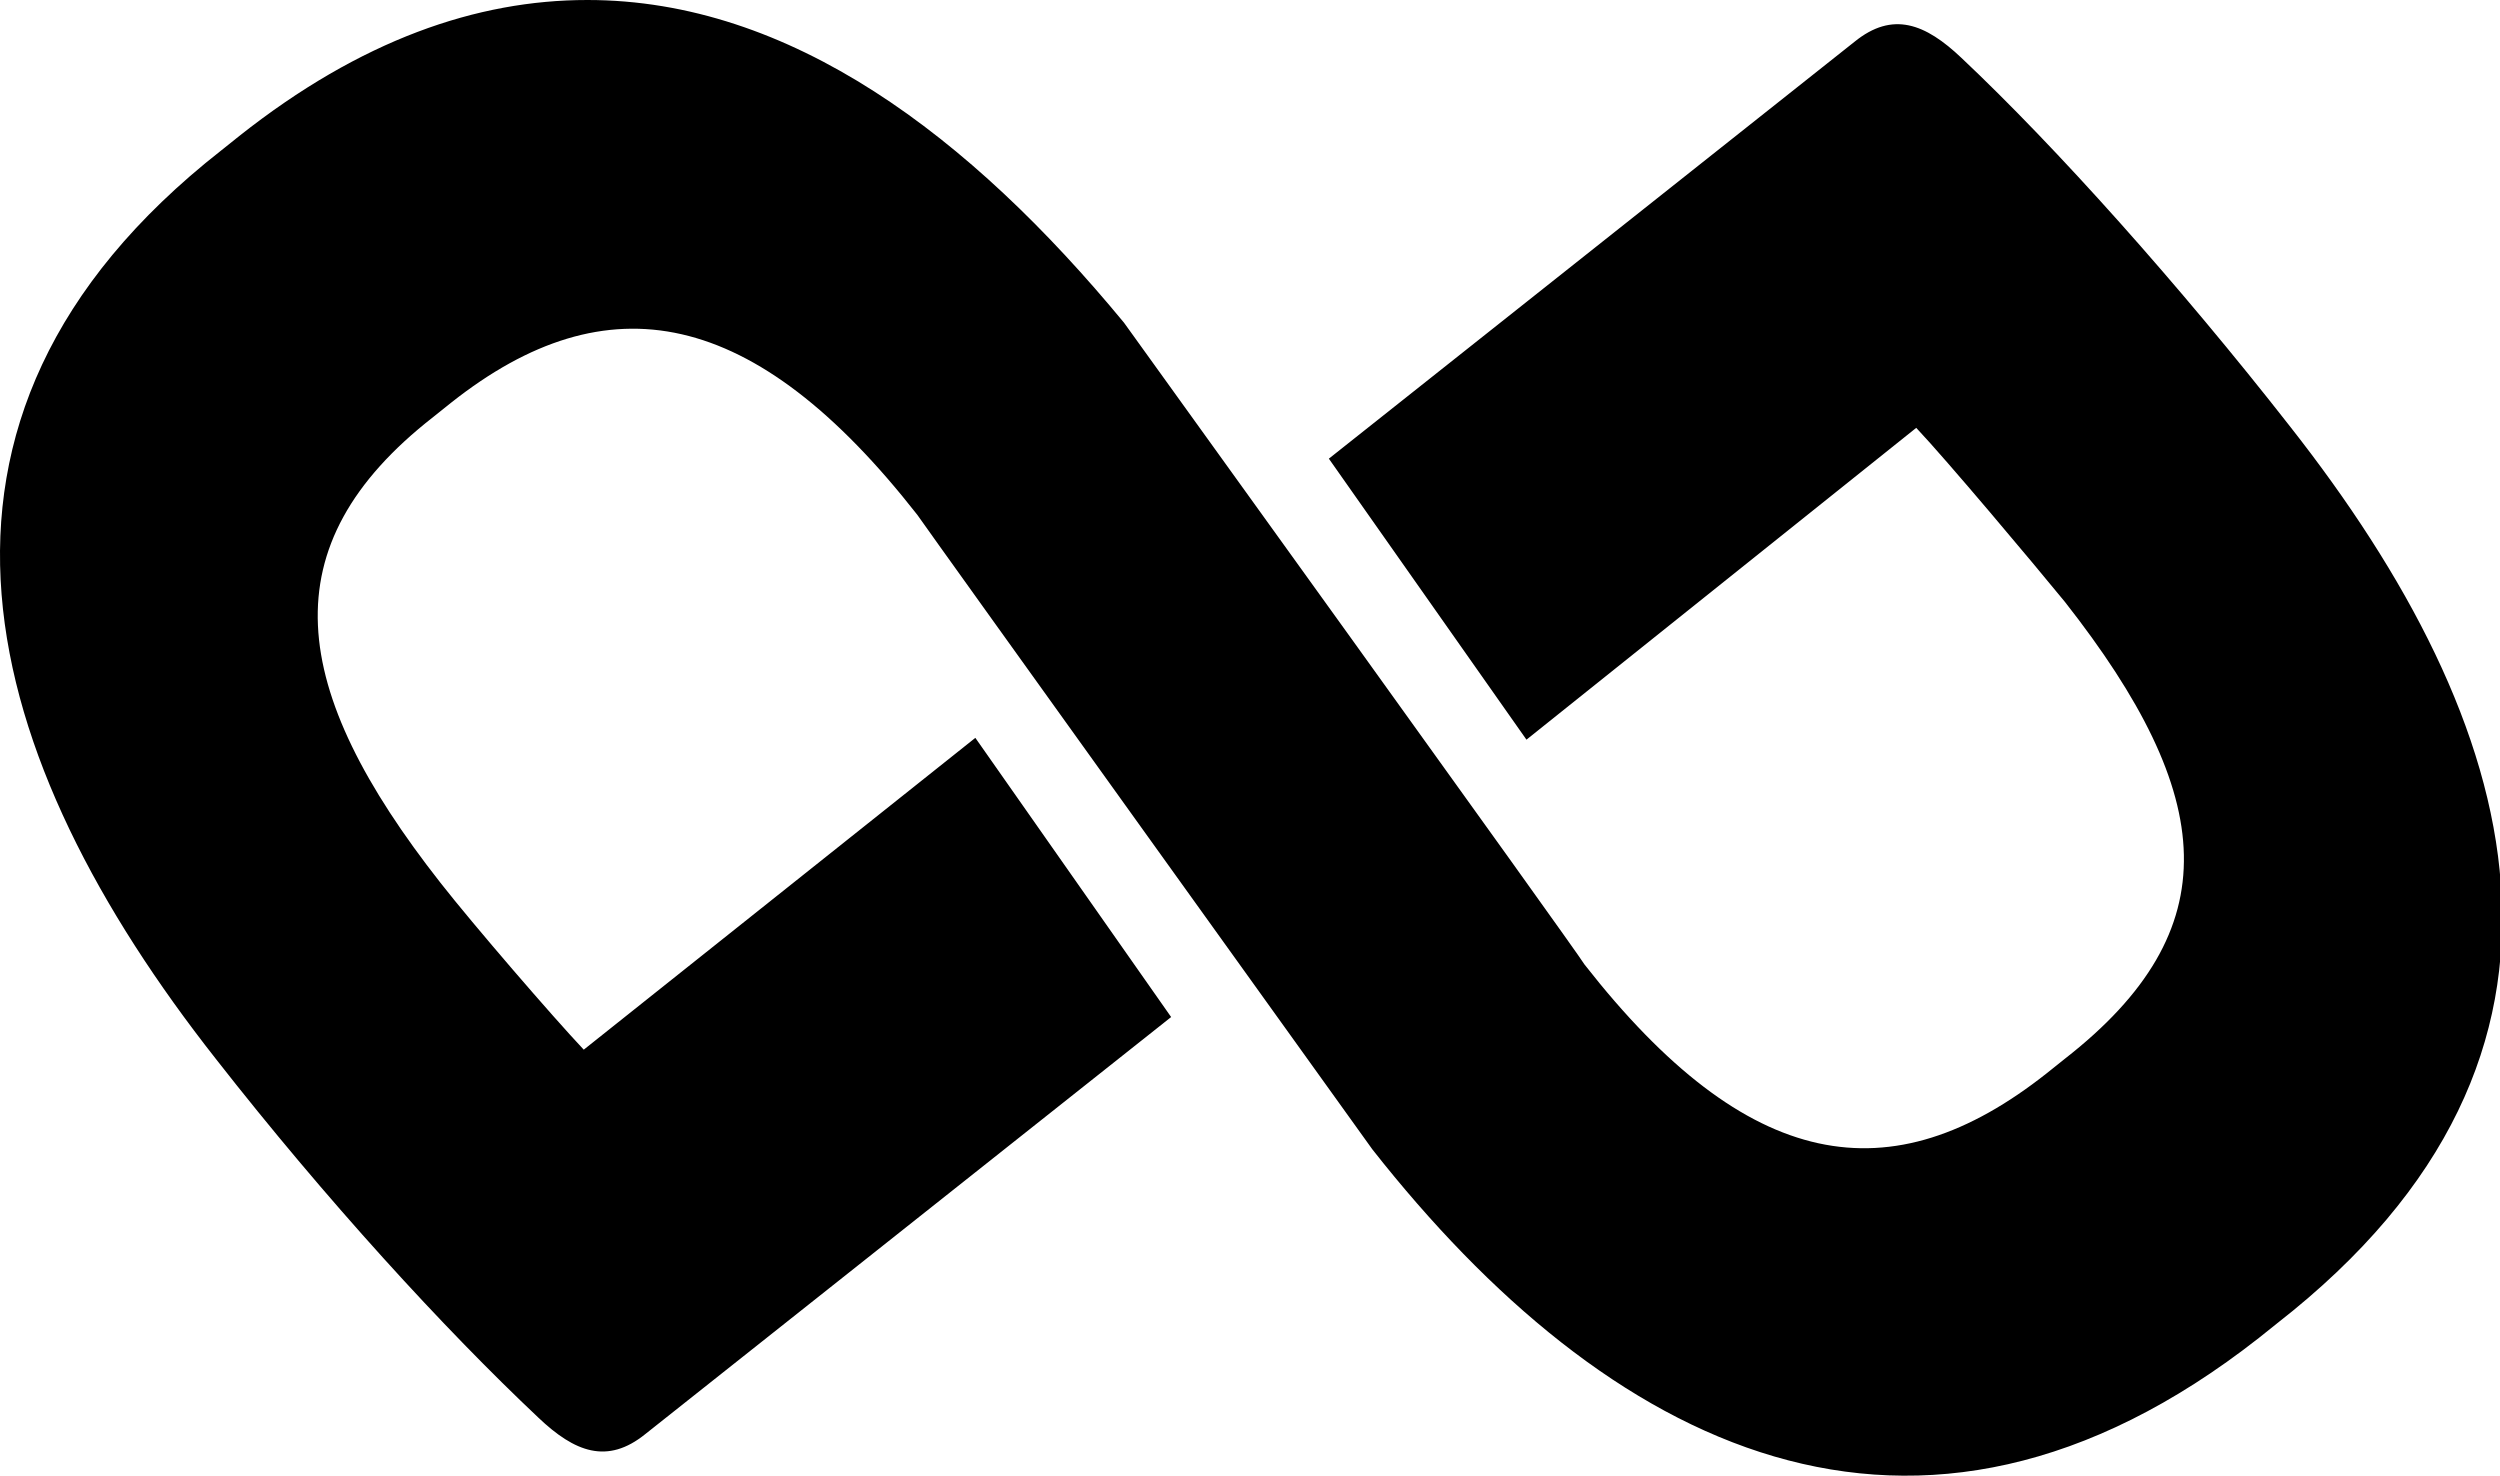
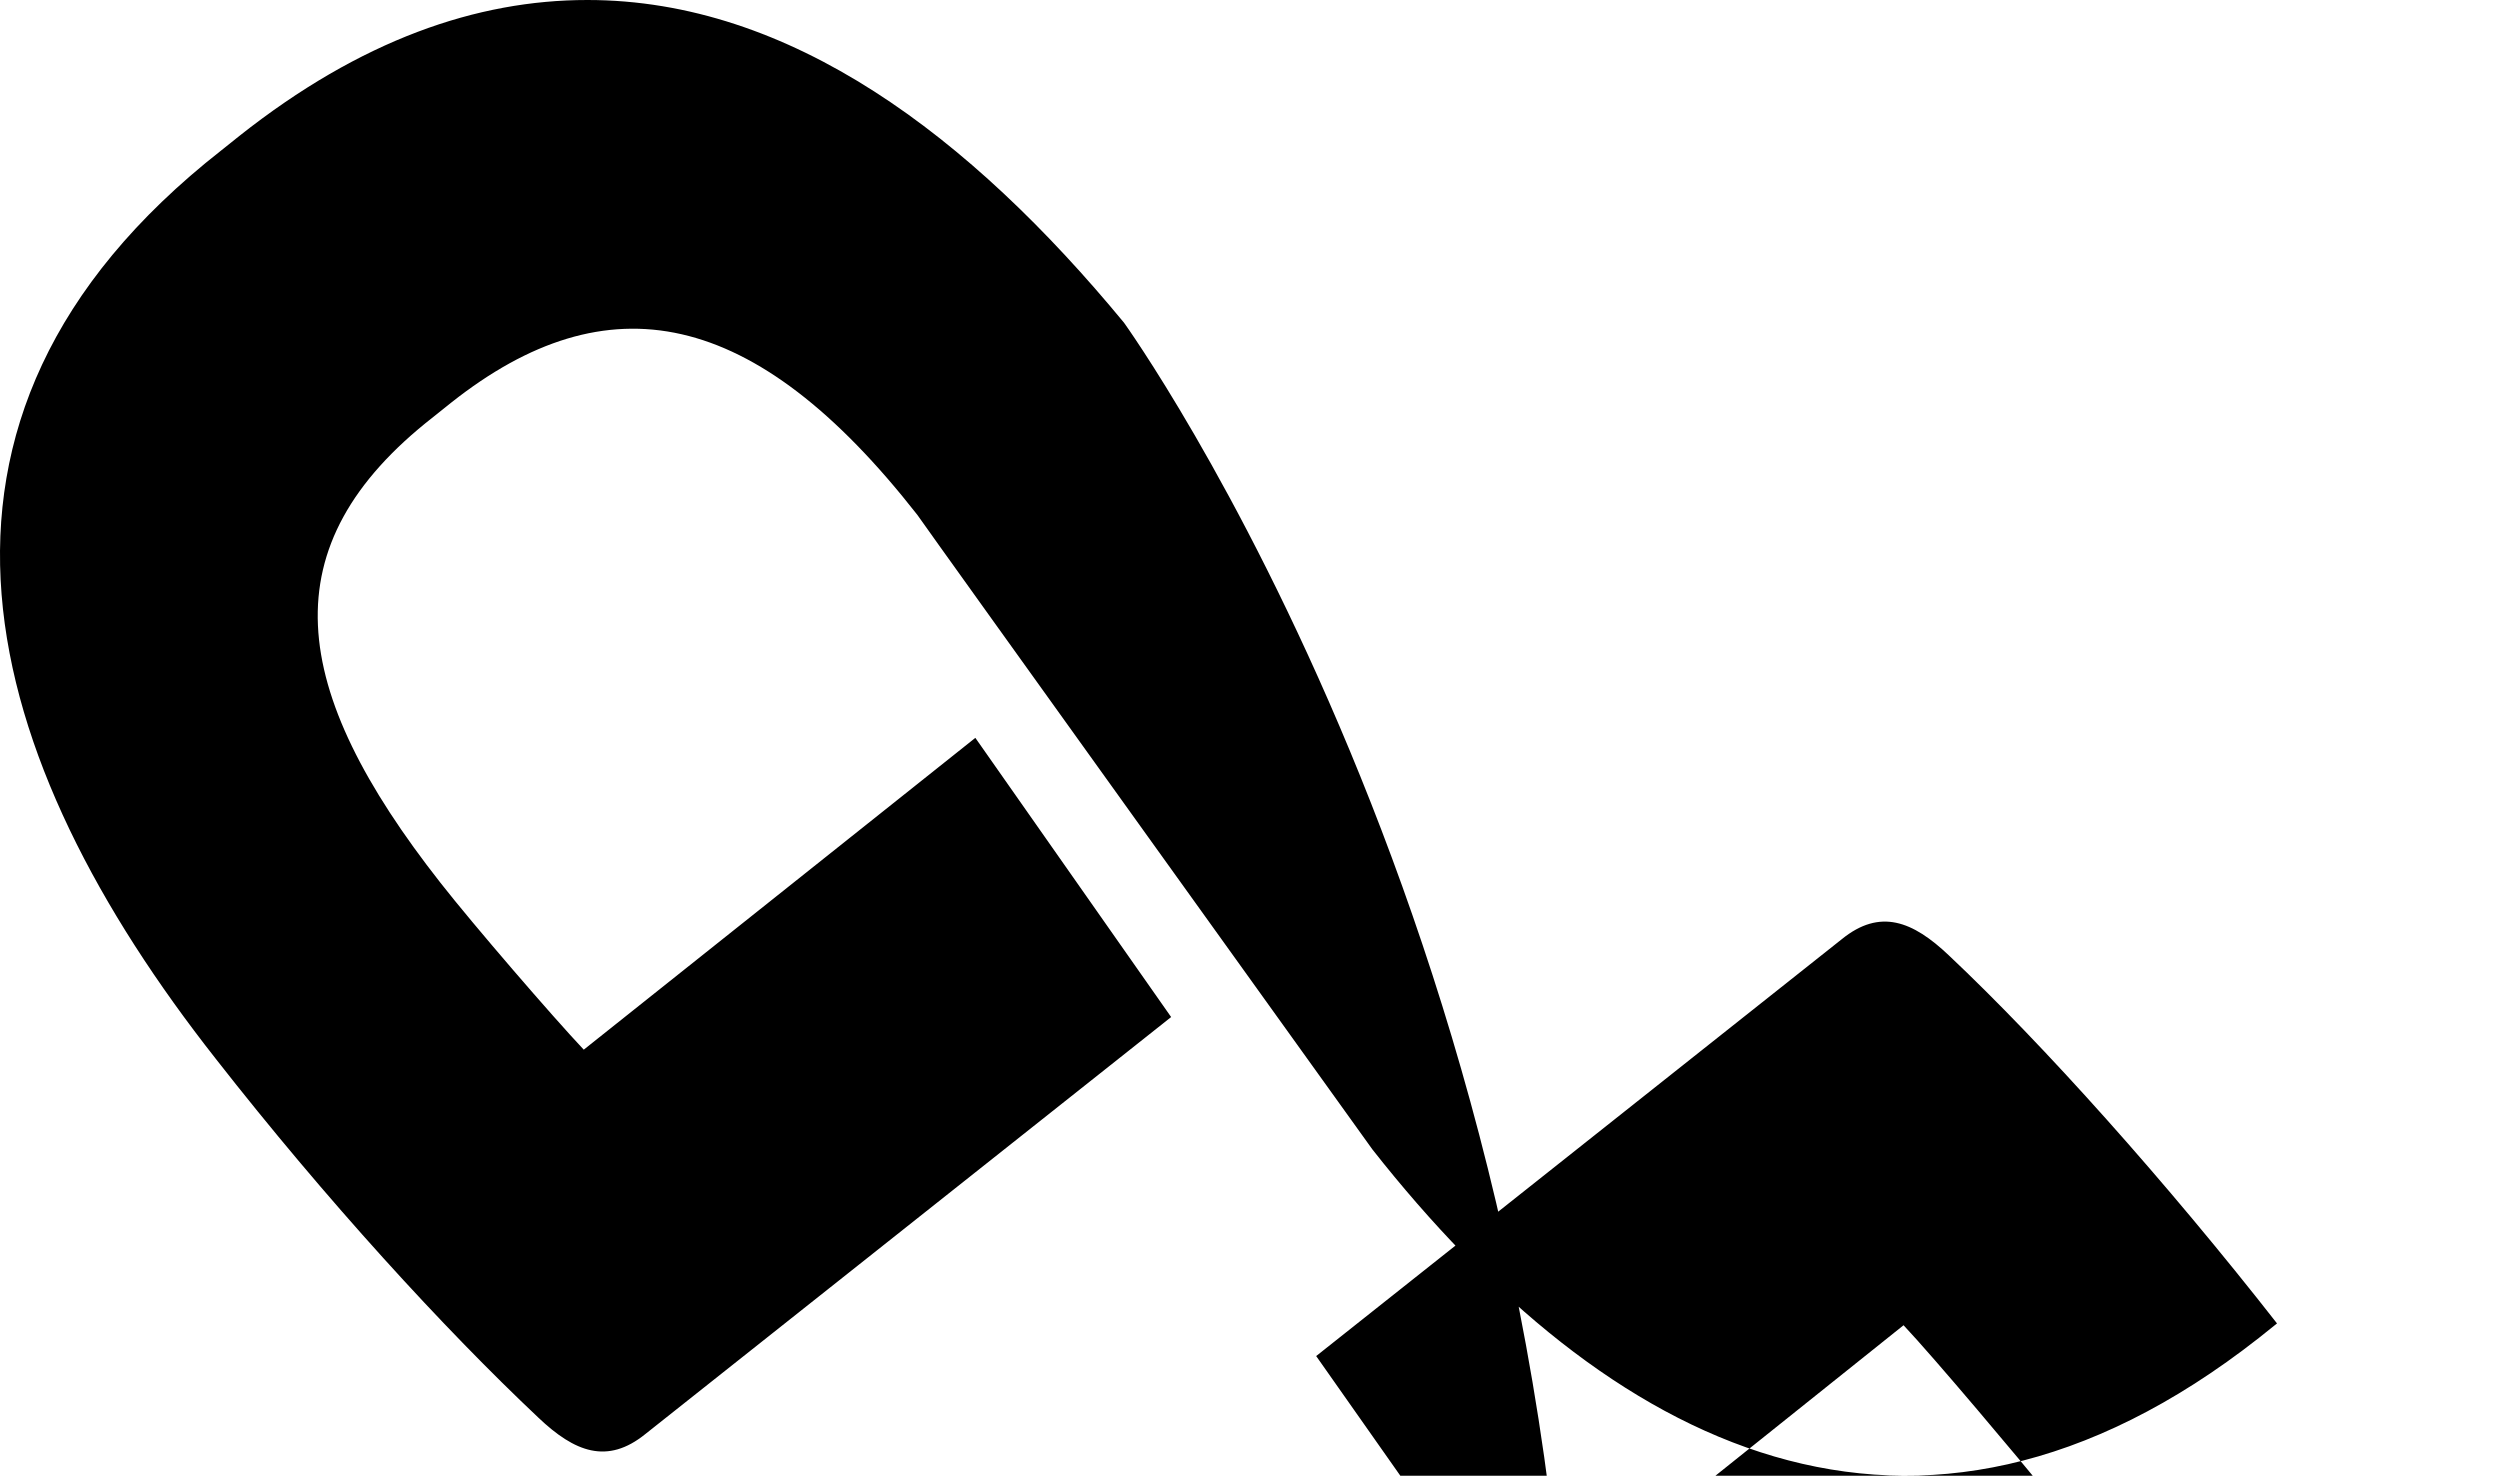
<svg xmlns="http://www.w3.org/2000/svg" version="1.1" id="Capa_1" x="0px" y="0px" viewBox="0 0 137.9 81.4" style="enable-background:new 0 0 137.9 81.4;" xml:space="preserve">
-   <path d="M13.2,7.5l-1,0.8C-6.8,23.2-1,42,11.9,58.4c6.1,7.8,12.6,14.9,17.8,19.8c2,1.9,3.8,2.6,5.9,0.9l29-23L53.8,40.7L32.2,57.9  c-1.7-1.8-6.1-6.9-7.9-9.2C15.9,38,14.8,30.1,23.9,23l1-0.8c8.6-6.8,16.7-5.3,25.7,6.2C51,29,75.7,63.4,75.7,63.4  c12.9,16.4,29.9,25.3,48.9,10.4l1-0.8c19.1-14.9,13.6-33.1,0.7-49.5c-6.1-7.8-12.9-15.4-18.1-20.3c-2-1.9-3.8-2.6-5.9-0.9l-29,23  l10.9,15.5l21.5-17.2c1.7,1.8,6.4,7.4,8.2,9.6c8.4,10.7,9.1,18.1,0,25.2l-1,0.8c-8.6,6.8-16.5,5.5-25.5-6C87,52.5,62,17.8,62,17.8  C53.5,7.5,43.6,0,32.4,0C26.3,0,19.9,2.2,13.2,7.5" />
+   <path d="M13.2,7.5l-1,0.8C-6.8,23.2-1,42,11.9,58.4c6.1,7.8,12.6,14.9,17.8,19.8c2,1.9,3.8,2.6,5.9,0.9l29-23L53.8,40.7L32.2,57.9  c-1.7-1.8-6.1-6.9-7.9-9.2C15.9,38,14.8,30.1,23.9,23l1-0.8c8.6-6.8,16.7-5.3,25.7,6.2C51,29,75.7,63.4,75.7,63.4  c12.9,16.4,29.9,25.3,48.9,10.4l1-0.8c-6.1-7.8-12.9-15.4-18.1-20.3c-2-1.9-3.8-2.6-5.9-0.9l-29,23  l10.9,15.5l21.5-17.2c1.7,1.8,6.4,7.4,8.2,9.6c8.4,10.7,9.1,18.1,0,25.2l-1,0.8c-8.6,6.8-16.5,5.5-25.5-6C87,52.5,62,17.8,62,17.8  C53.5,7.5,43.6,0,32.4,0C26.3,0,19.9,2.2,13.2,7.5" />
</svg>